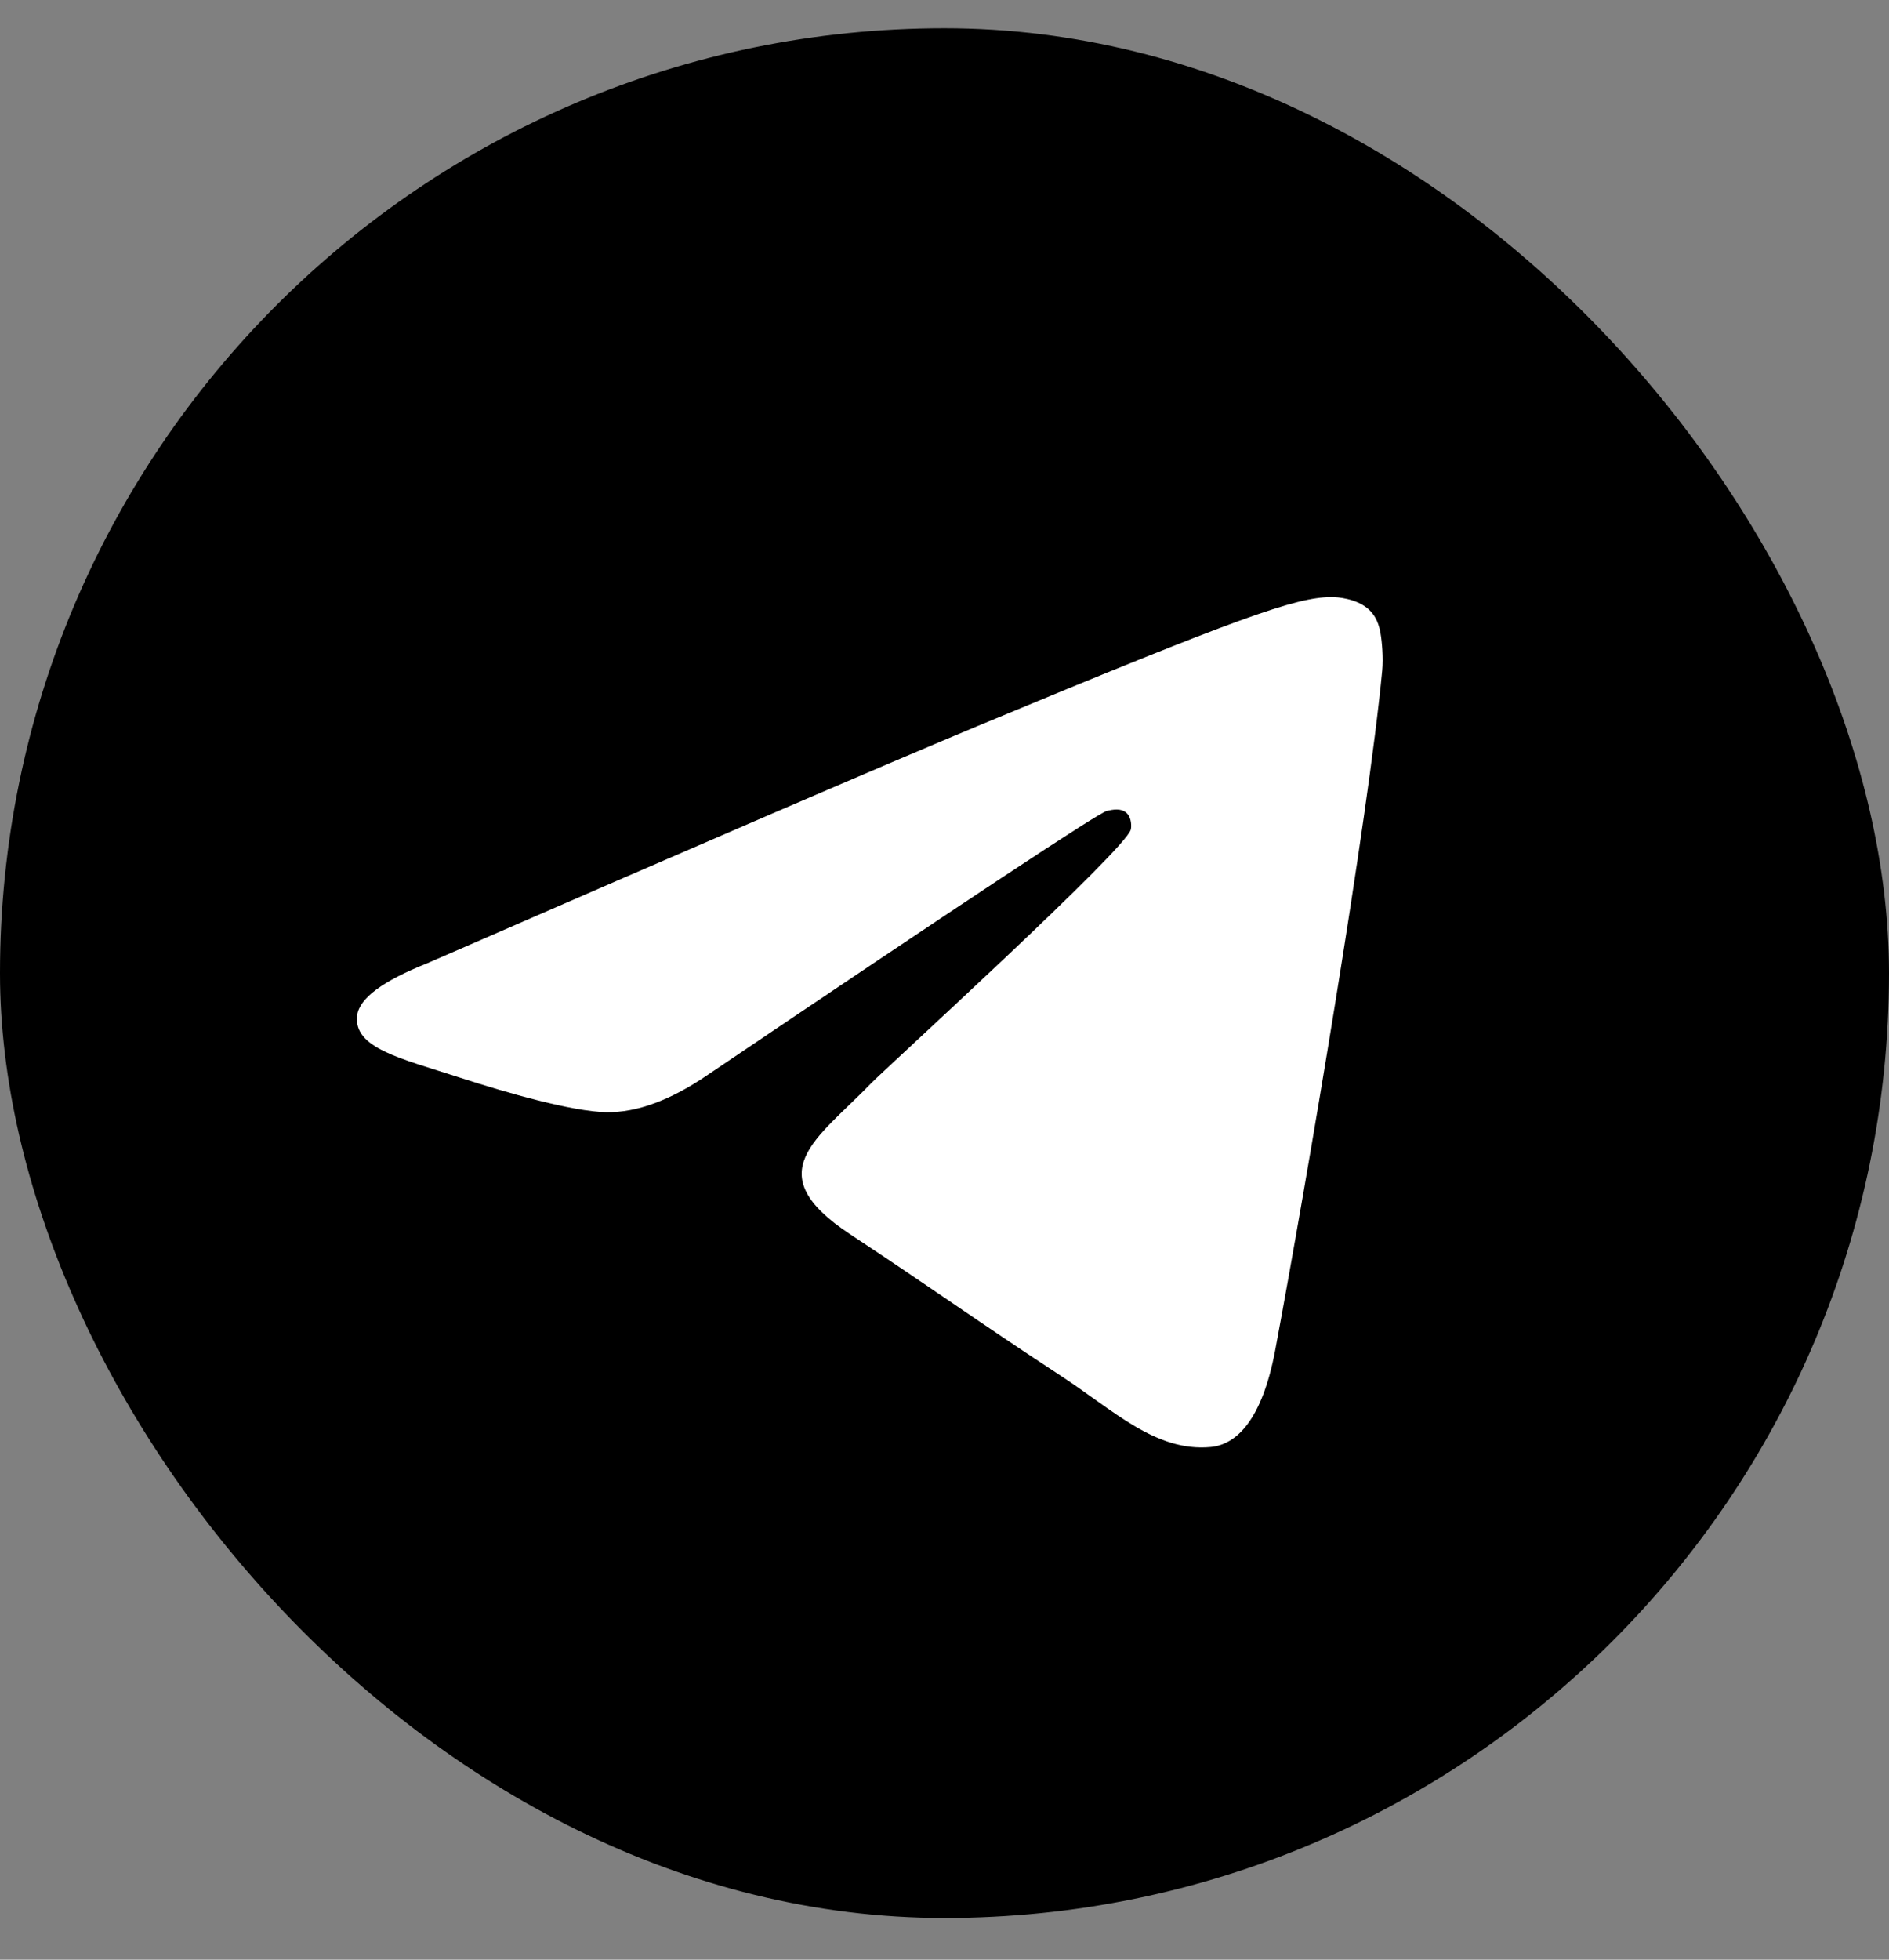
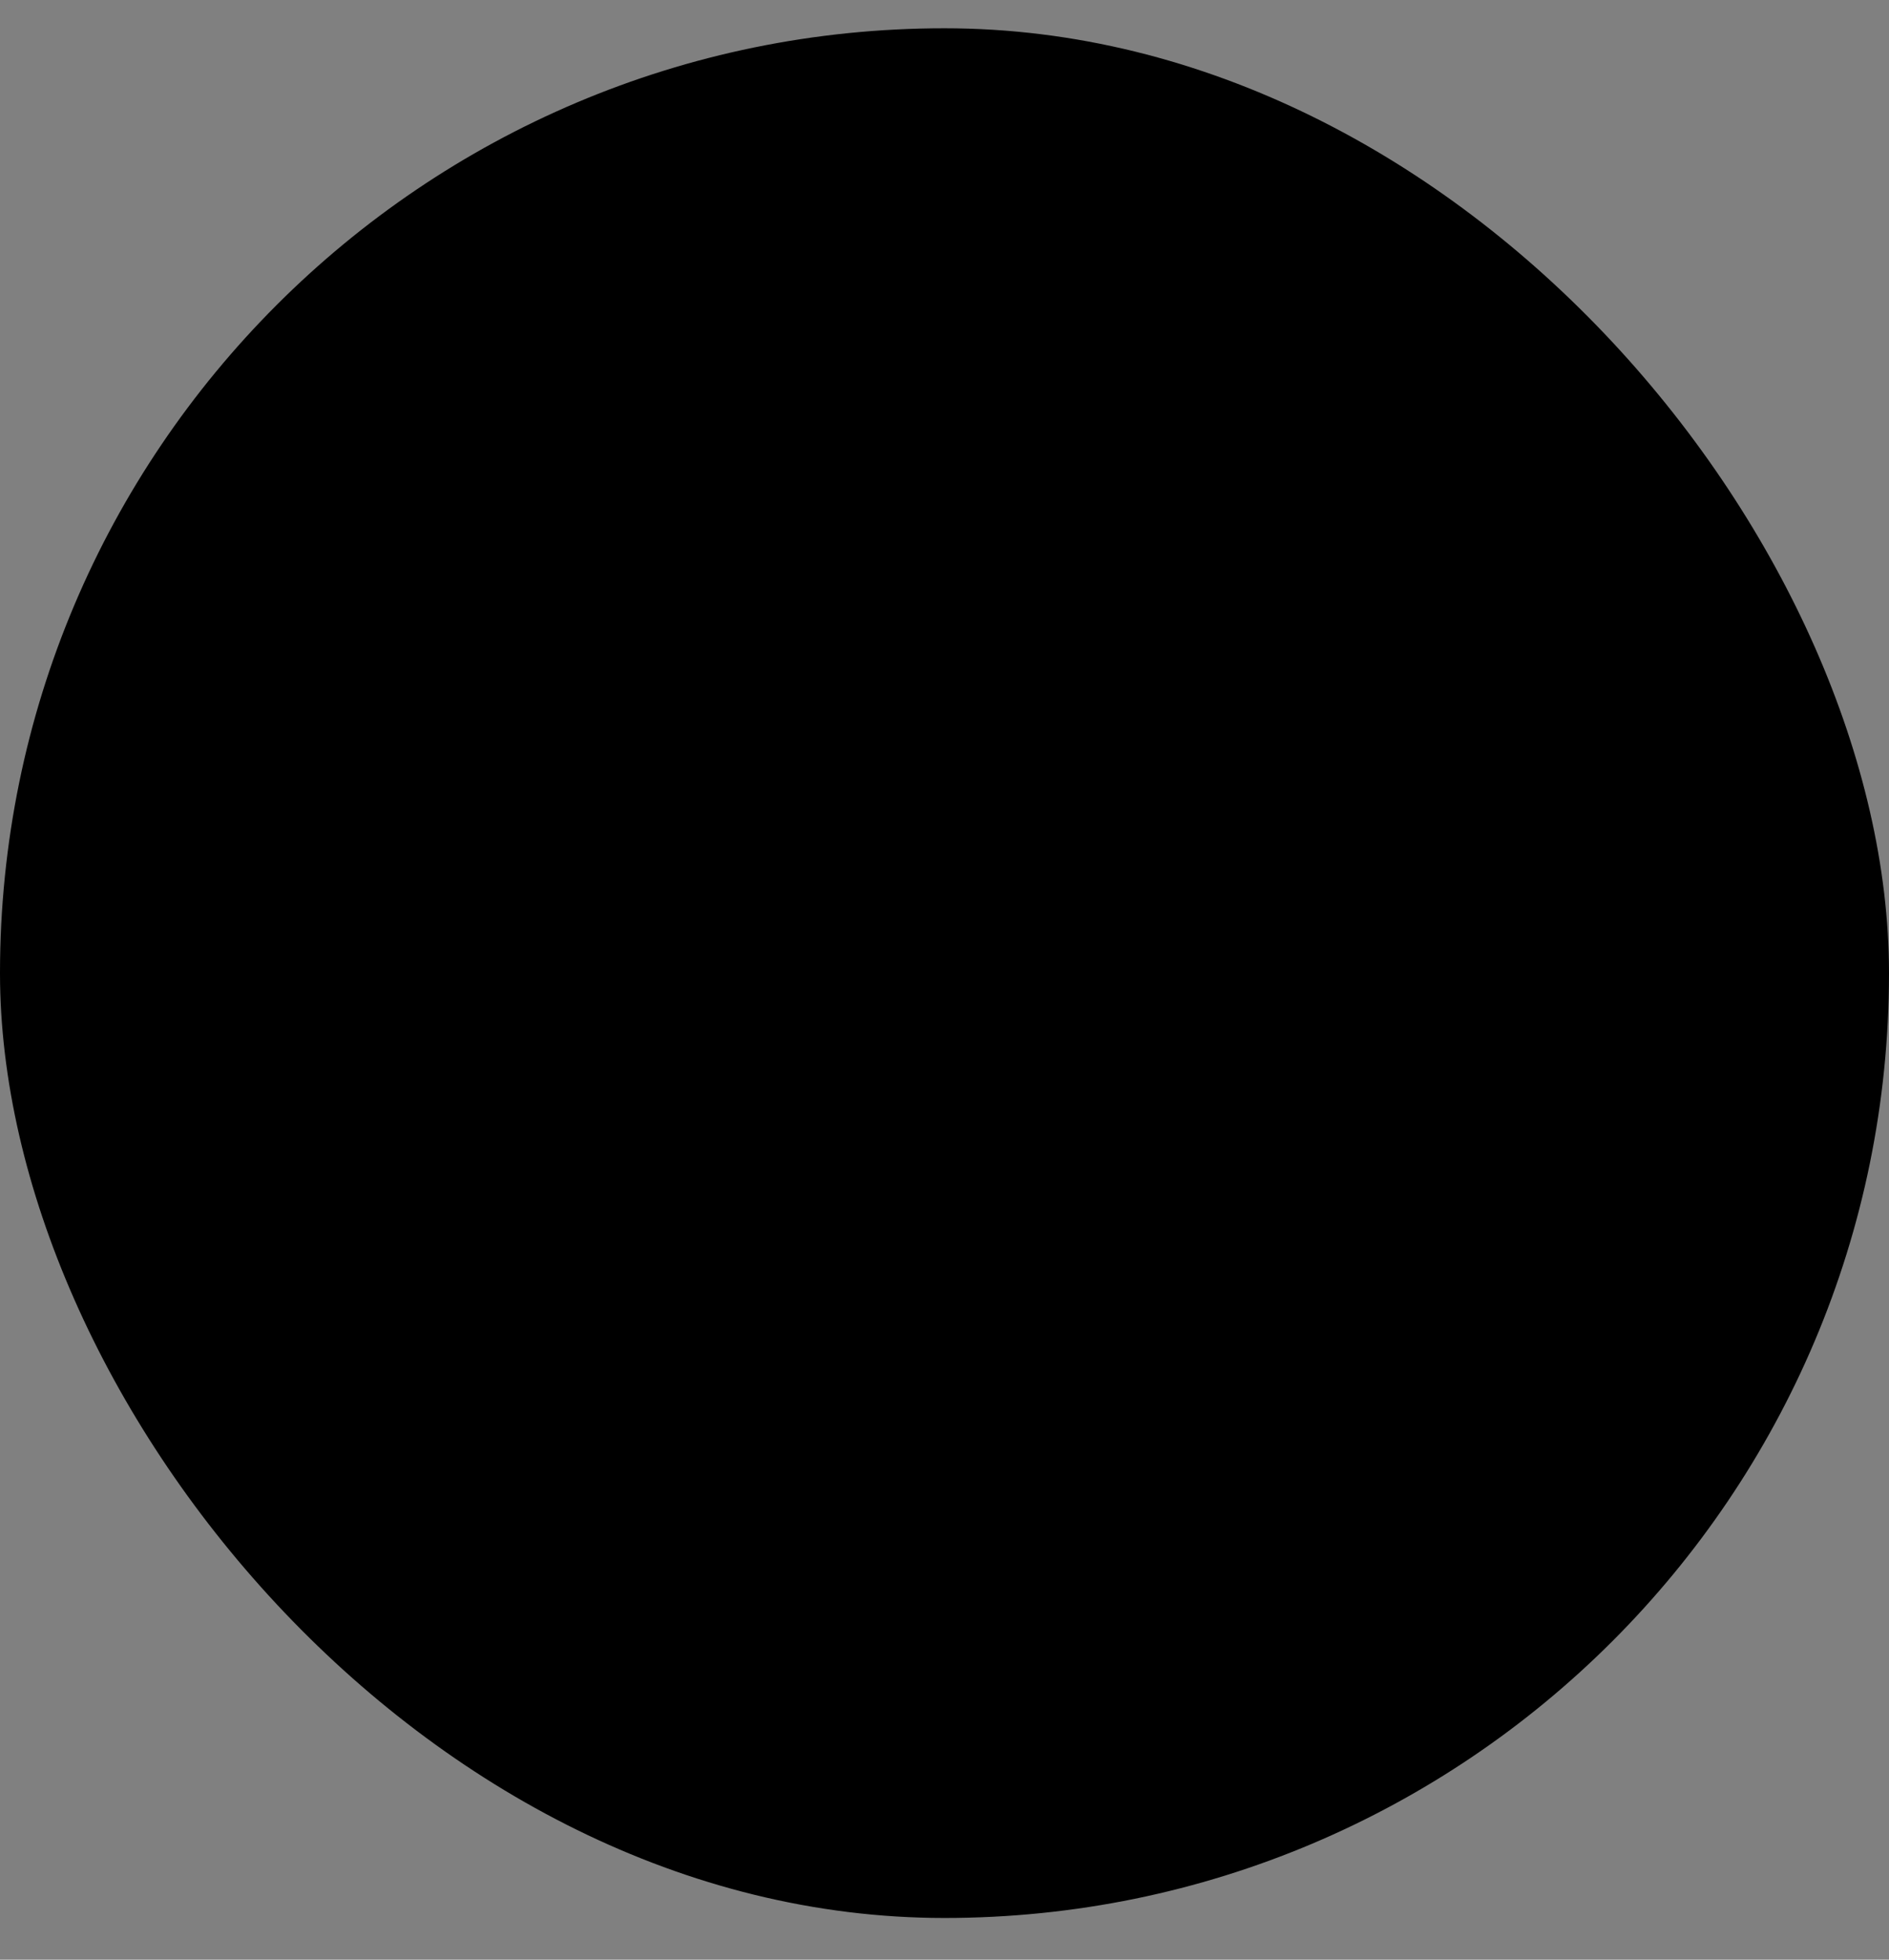
<svg xmlns="http://www.w3.org/2000/svg" width="27" height="28" viewBox="0 0 27 28" fill="none">
  <rect x="0" y="0" width="27" height="28" fill="#808080" stroke="none" />
  <rect y="0.404" width="27" height="27" rx="13.5" fill="black" />
-   <path fill-rule="evenodd" clip-rule="evenodd" d="M6.109 13.762C10.045 12.047 12.669 10.917 13.982 10.37C17.731 8.811 18.511 8.54 19.018 8.531C19.13 8.529 19.38 8.557 19.541 8.688C19.678 8.799 19.715 8.949 19.733 9.054C19.752 9.159 19.774 9.398 19.756 9.585C19.553 11.72 18.674 16.9 18.227 19.291C18.037 20.303 17.665 20.642 17.304 20.675C16.52 20.747 15.925 20.157 15.165 19.659C13.977 18.881 13.306 18.396 12.153 17.636C10.82 16.757 11.684 16.274 12.443 15.486C12.642 15.279 16.096 12.137 16.163 11.852C16.172 11.817 16.179 11.684 16.1 11.614C16.021 11.543 15.905 11.567 15.821 11.586C15.702 11.614 13.804 12.868 10.127 15.35C9.588 15.72 9.1 15.9 8.662 15.891C8.18 15.881 7.253 15.618 6.564 15.394C5.719 15.12 5.047 14.974 5.105 14.508C5.136 14.264 5.47 14.016 6.109 13.762Z" fill="white" />
</svg>